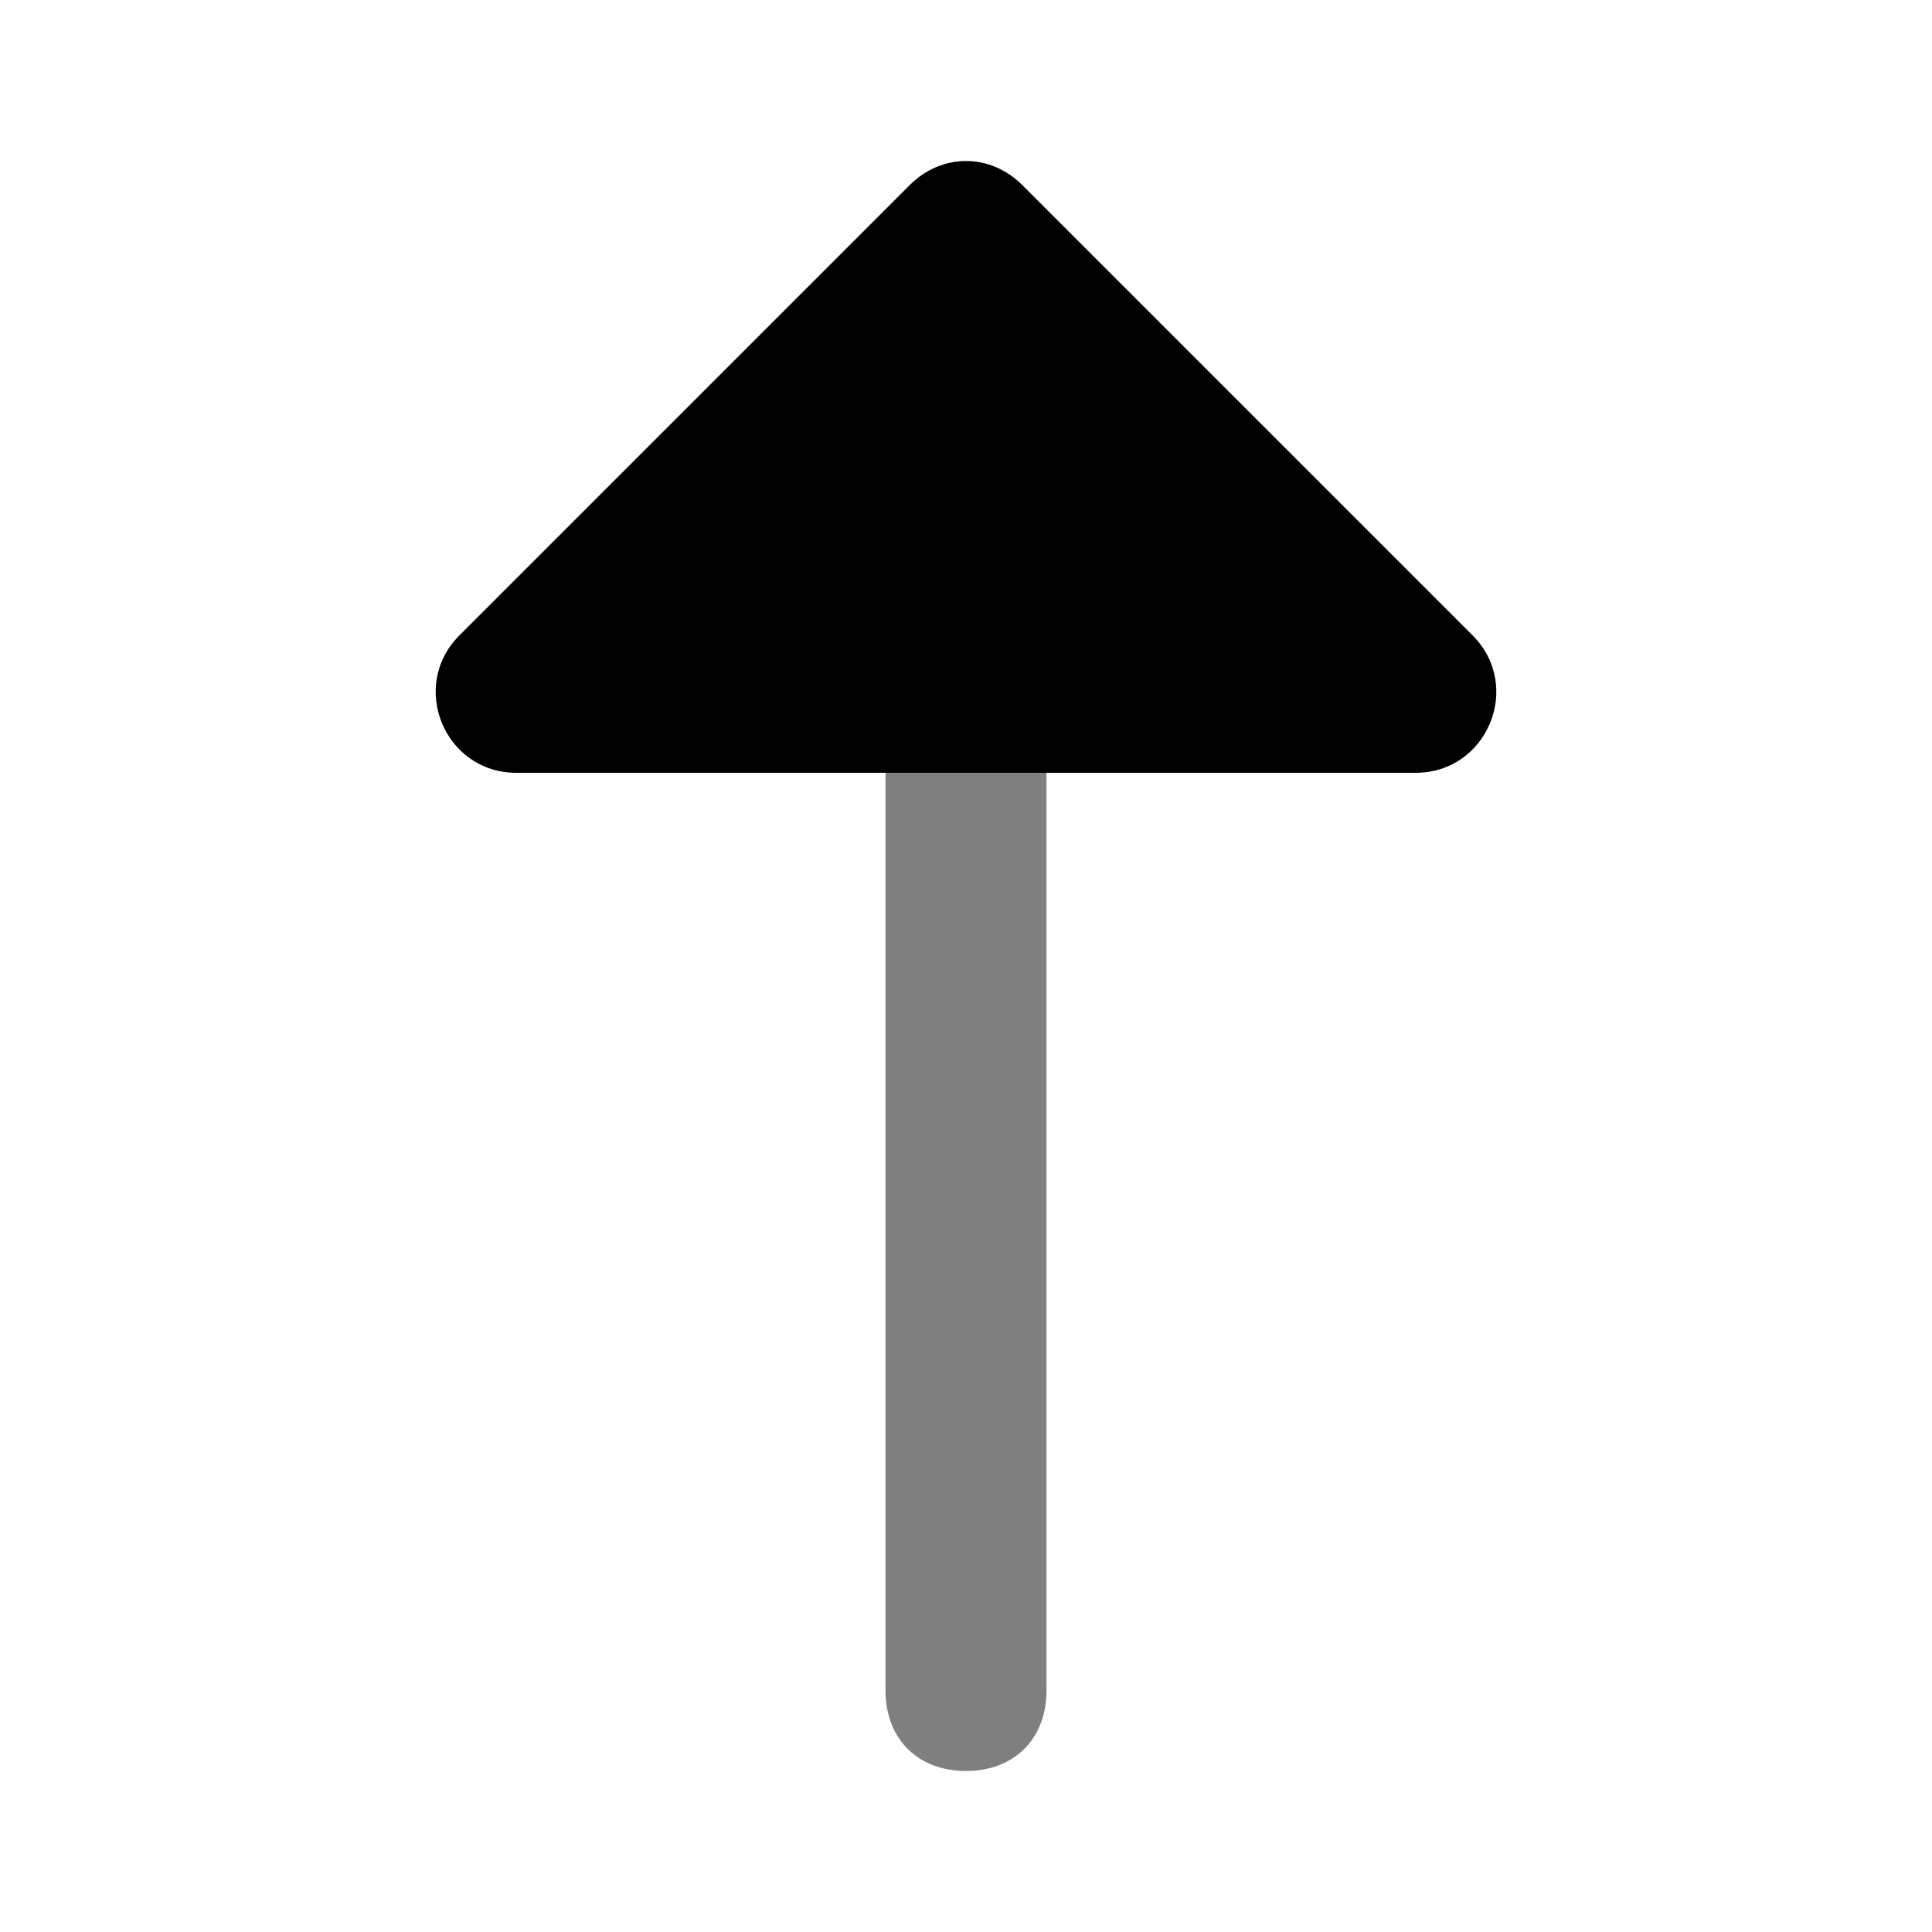
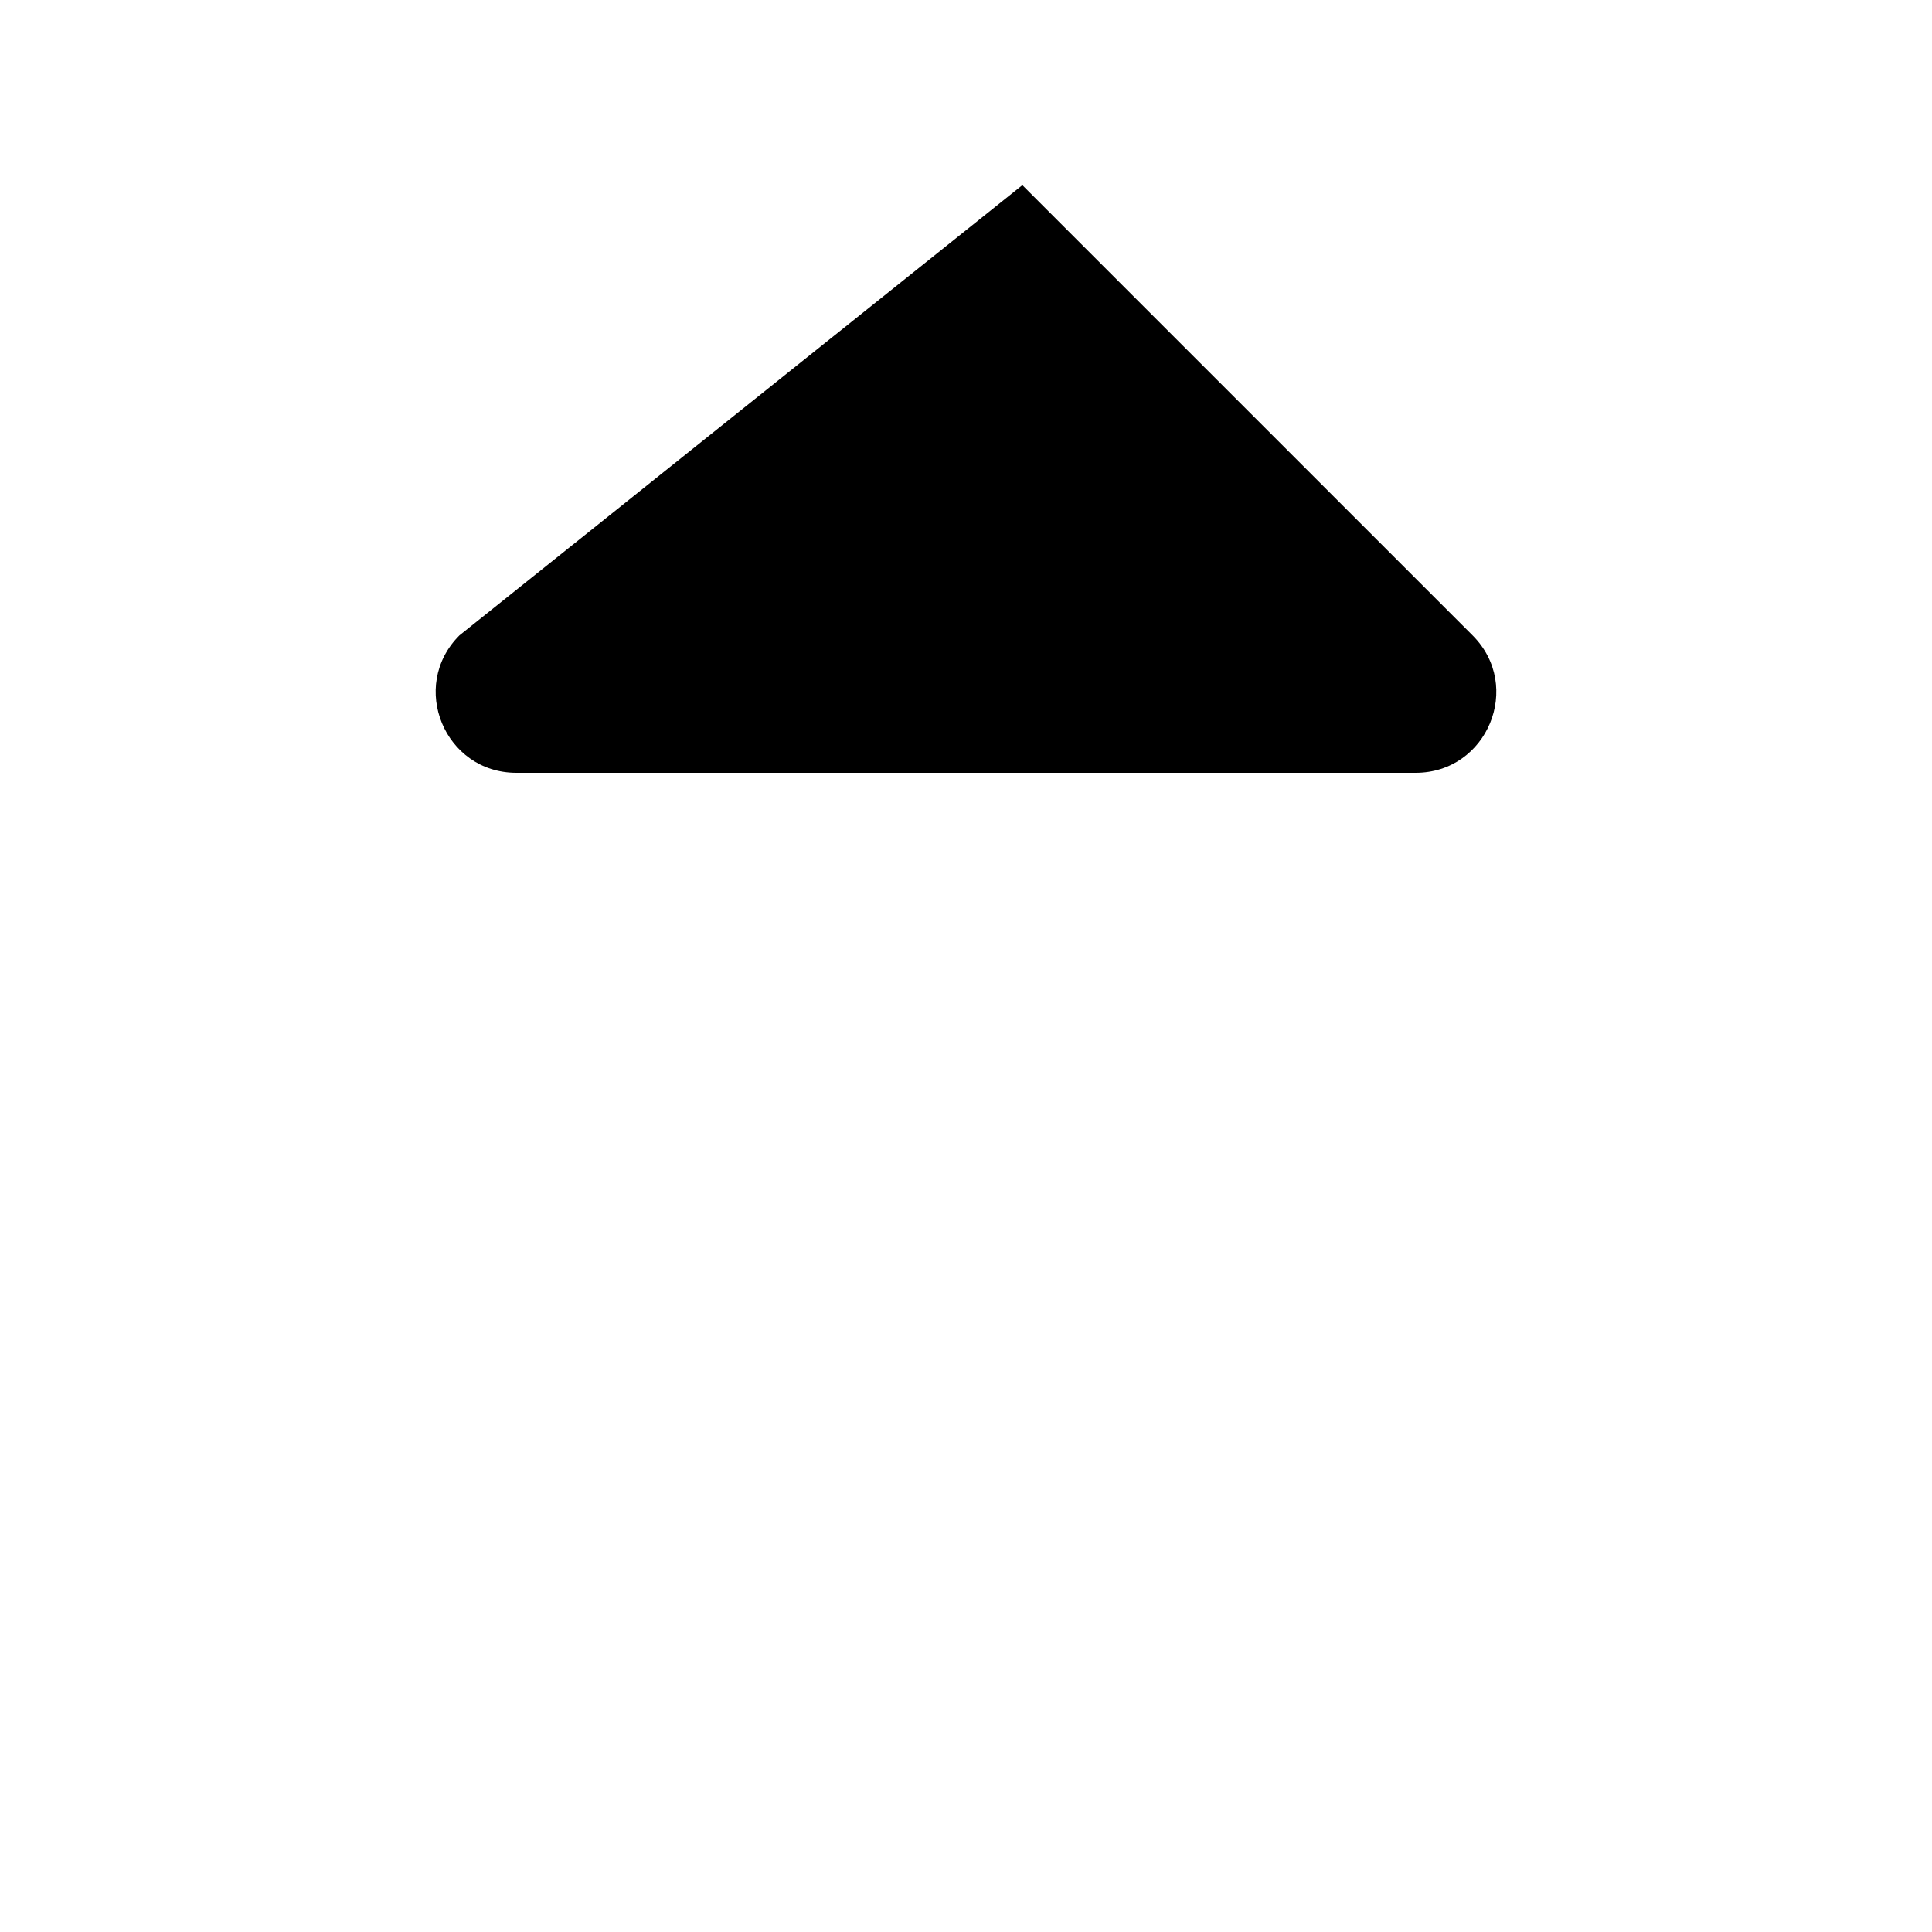
<svg xmlns="http://www.w3.org/2000/svg" width="24" height="24" viewBox="0 0 24 24" fill="none">
-   <path opacity="0.5" d="M13 9.6V21C13 21.6 12.6 22 12 22C11.4 22 11 21.6 11 21V9.6H13Z" fill="currentColor" />
-   <path d="M5.707 7.893C5.077 8.523 5.523 9.6 6.414 9.6H17.586C18.477 9.6 18.923 8.523 18.293 7.893L12.7 2.3C12.3 1.9 11.7 1.9 11.3 2.3L5.707 7.893Z" fill="currentColor" />
+   <path d="M5.707 7.893C5.077 8.523 5.523 9.6 6.414 9.6H17.586C18.477 9.6 18.923 8.523 18.293 7.893L12.7 2.3L5.707 7.893Z" fill="currentColor" />
</svg>